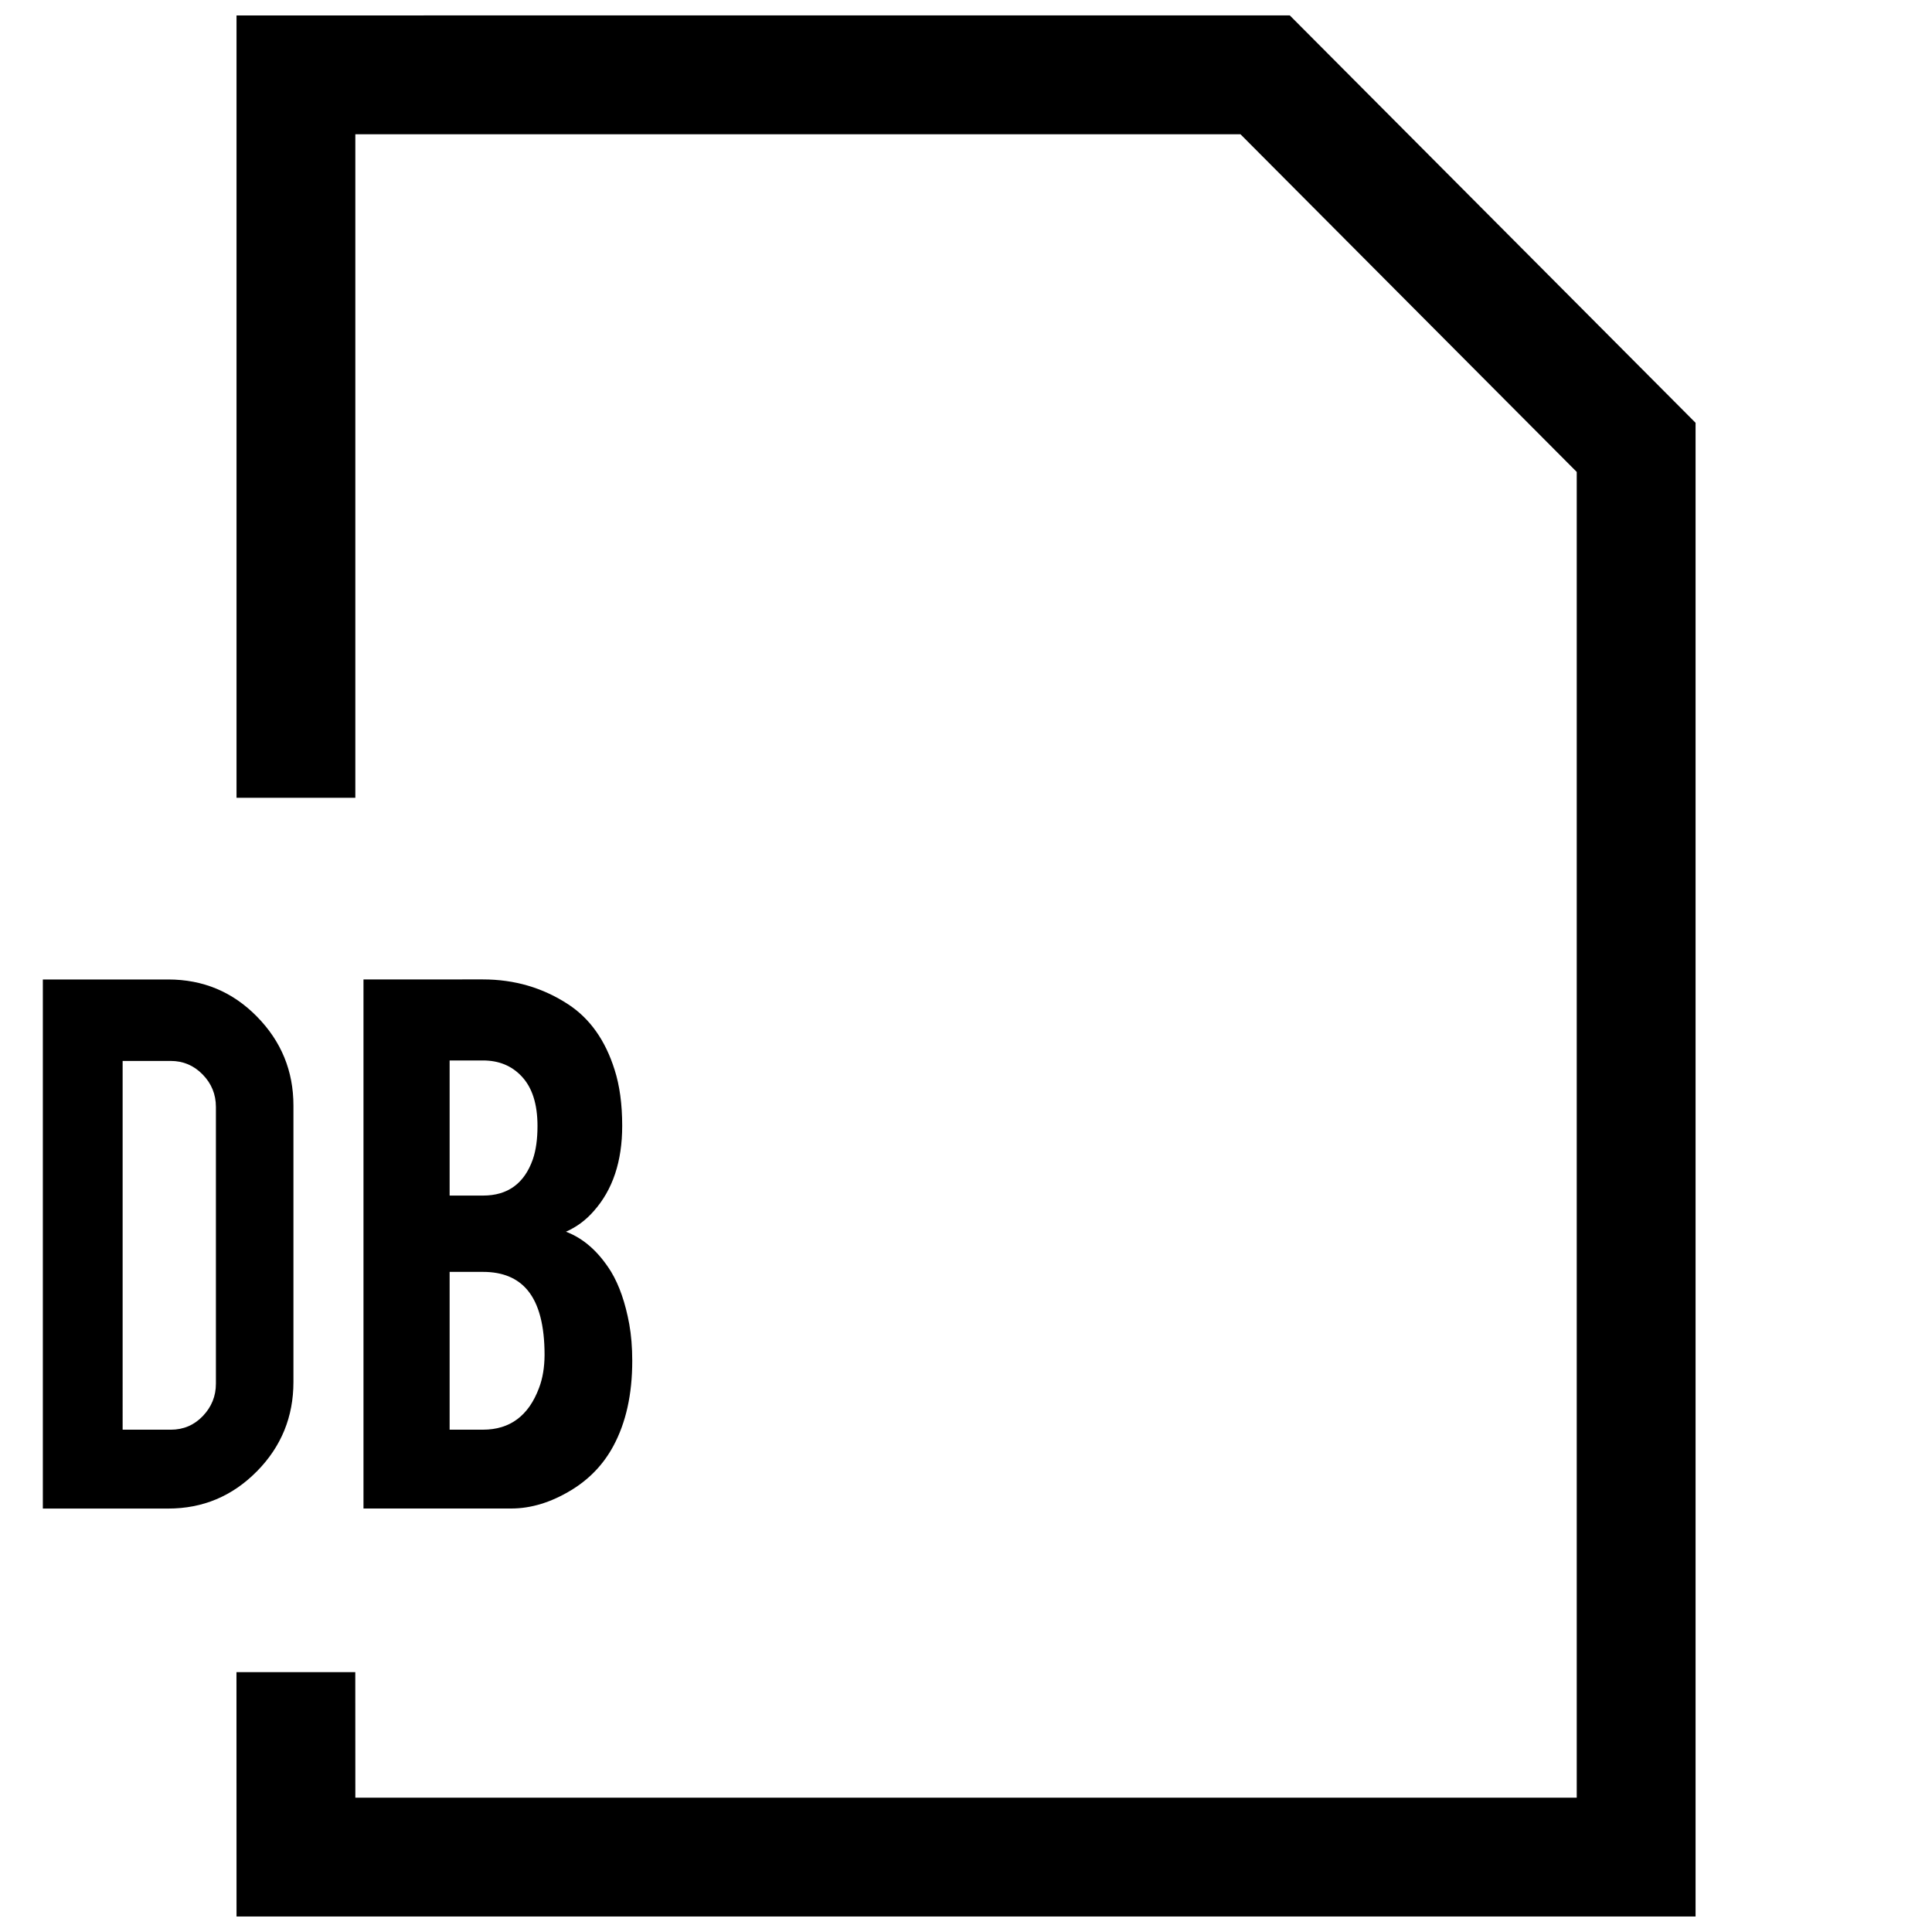
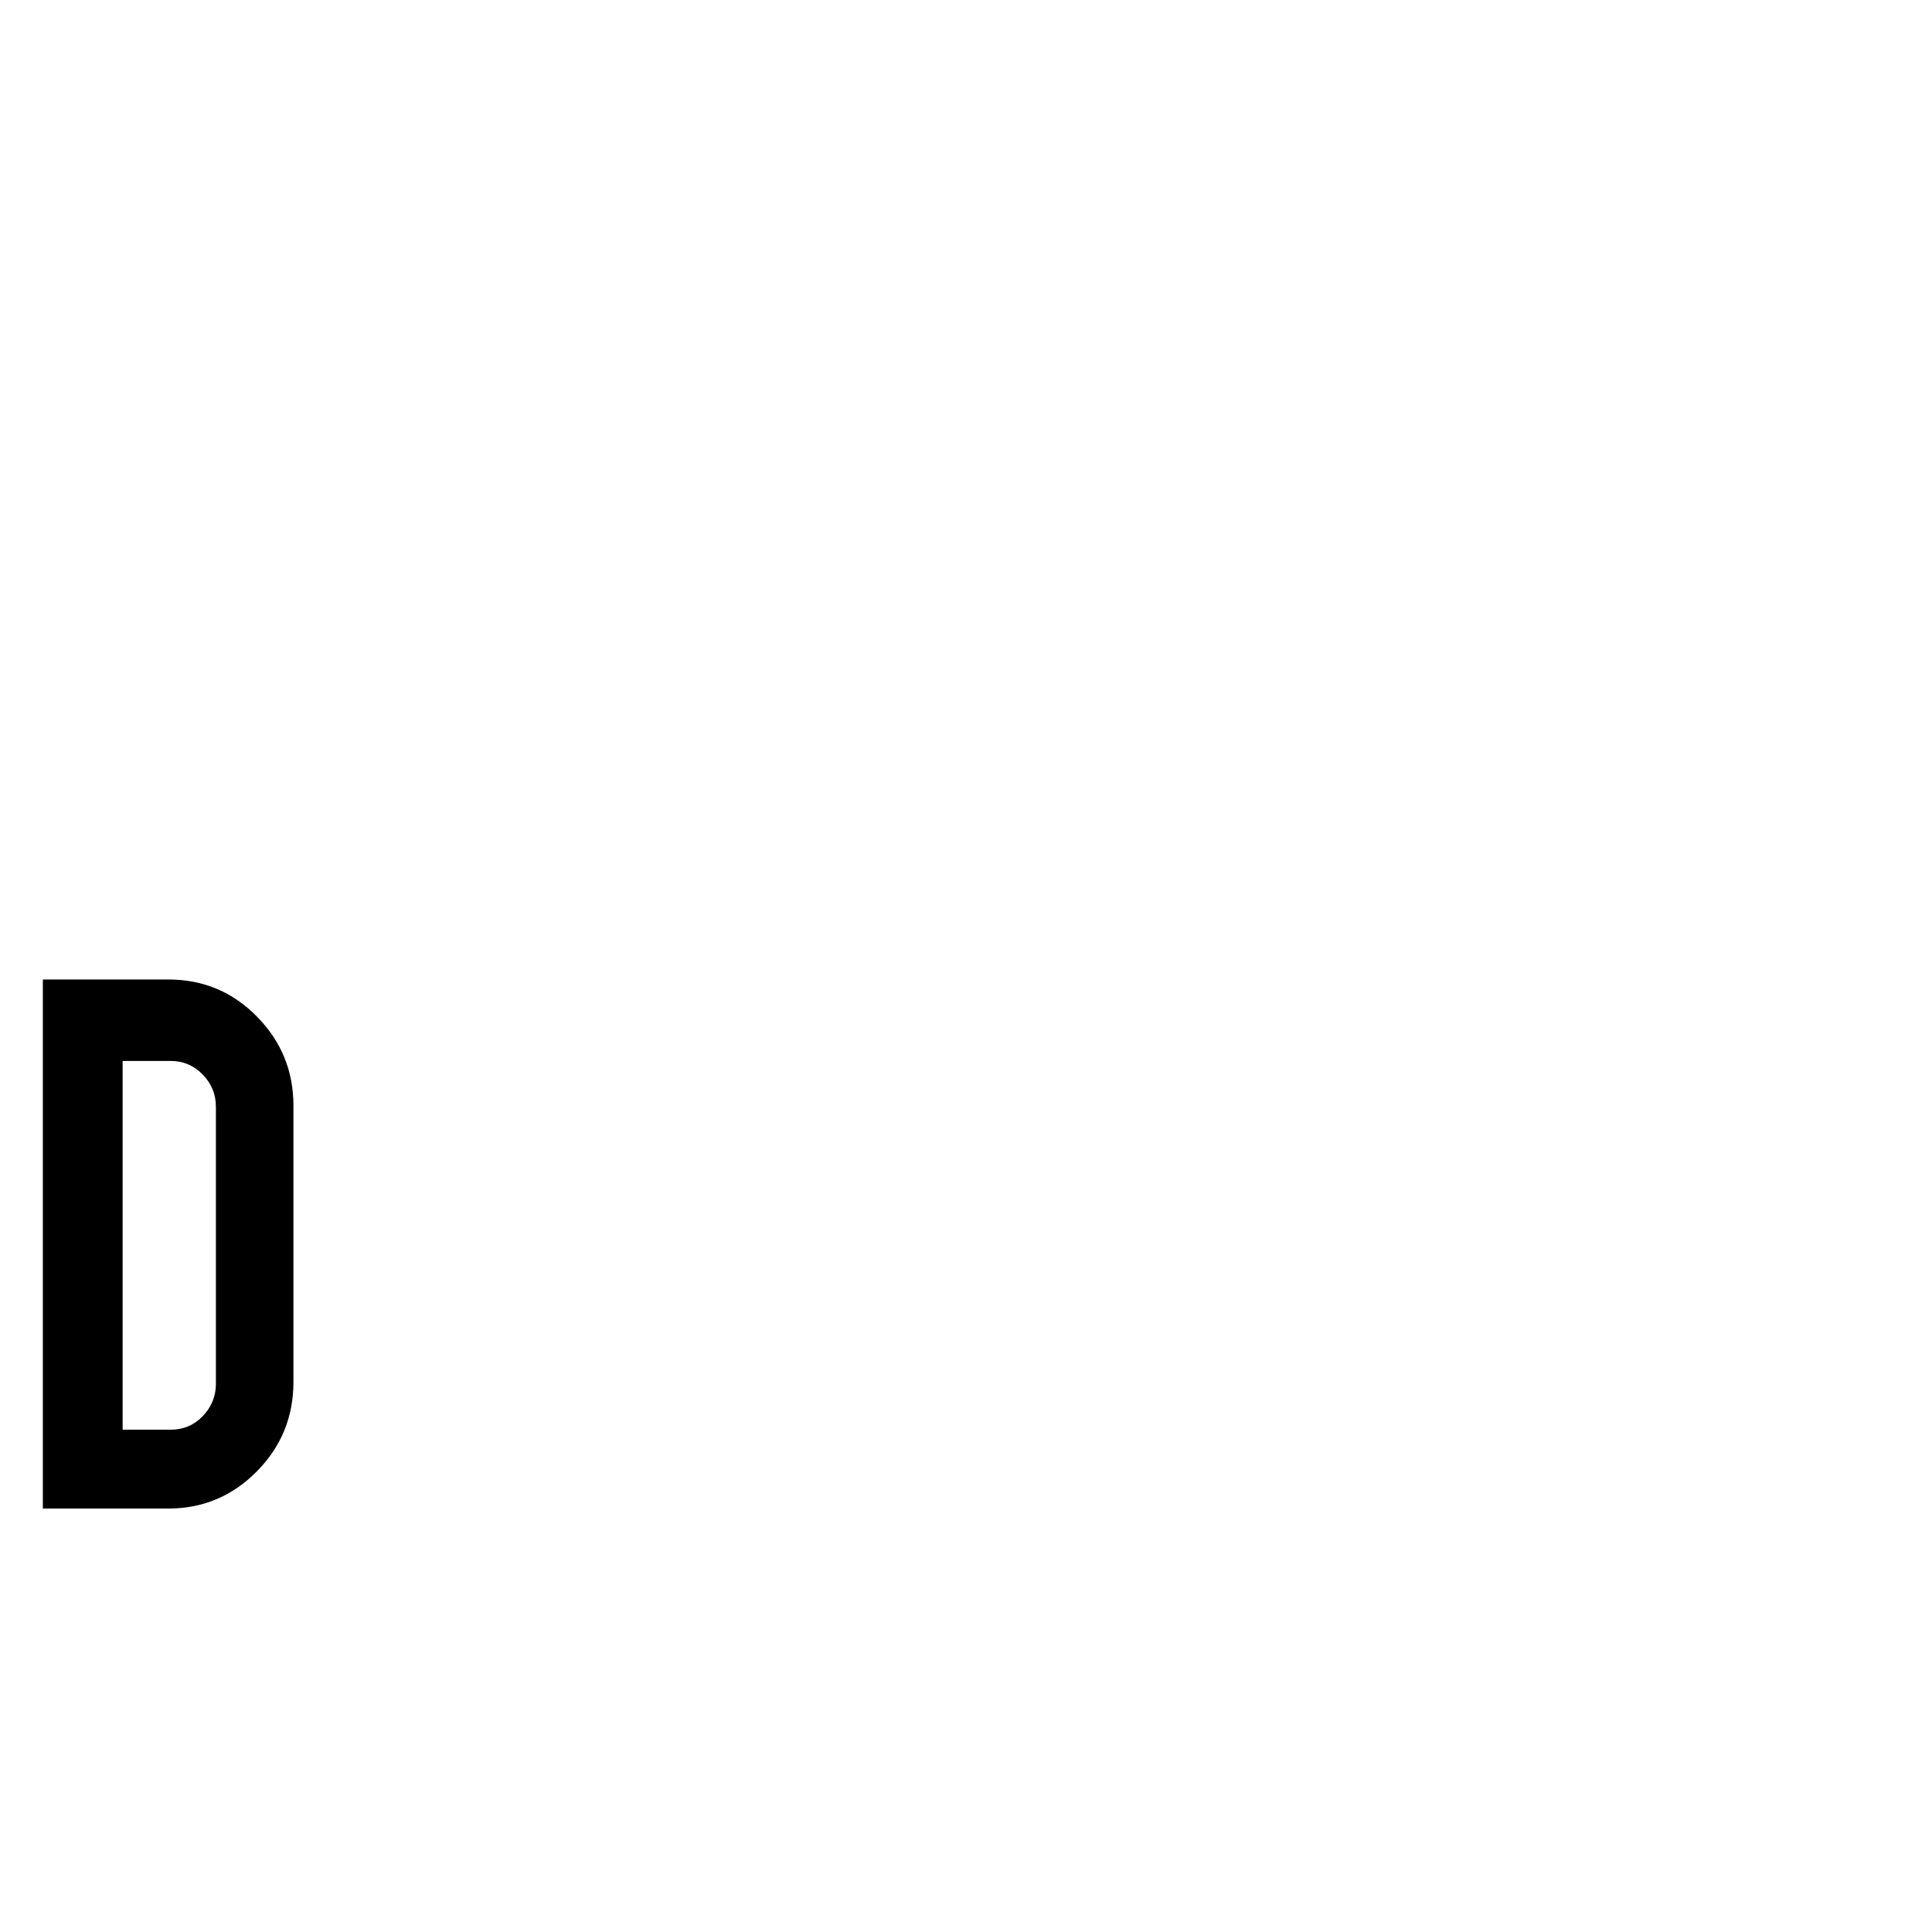
<svg xmlns="http://www.w3.org/2000/svg" width="800px" height="800px" version="1.1" viewBox="144 144 512 512">
  <defs>
    <clipPath id="a">
      <path d="m206 148.09h388v503.81h-388z" />
    </clipPath>
  </defs>
  <g clip-path="url(#a)">
-     <path d="m206.68 148.09v207.33h31.488v-175.84h234.57l89.113 89.488v351.34h-323.68l-0.016-33.281h-31.488l0.016 64.77h386.66v-395.85l-107.53-107.96z" />
-   </g>
+     </g>
  <path d="m212.05 533.95c6.488-6.566 9.715-14.469 9.715-23.711v-73.227c0-9.18-3.211-17.035-9.668-23.602-6.438-6.566-14.281-9.84-23.539-9.84l-33.203 0.004v140.21h33.203c9.18 0 17.004-3.273 23.492-9.84zm-35.551-108.79h12.754c3.273 0 6.094 1.18 8.438 3.574 2.348 2.394 3.527 5.258 3.527 8.613v73.352c0 3.289-1.148 6.141-3.465 8.566-2.297 2.41-5.148 3.621-8.5 3.621h-12.754z" />
-   <path d="m308.89 442.37c0-5.746-0.676-10.707-2.016-14.879-2.457-7.824-6.566-13.586-12.297-17.336-6.723-4.394-14.234-6.598-22.594-6.598l-31.656 0.004v140.21h39.141c5.289 0 10.629-1.637 15.996-4.914 4.769-2.914 8.453-6.785 11.066-11.617 3.352-6.203 5.023-13.715 5.023-22.594 0-3.59-0.27-6.832-0.789-9.73-1.039-5.668-2.644-10.281-4.801-13.871-3.289-5.289-7.273-8.848-11.98-10.629 2.852-1.258 5.305-3.086 7.383-5.481 5.019-5.648 7.523-13.172 7.523-22.57zm-45.734-17.336h8.848c4.172 0 7.559 1.387 10.172 4.141 2.852 2.977 4.266 7.383 4.266 13.211 0 3.512-0.41 6.438-1.227 8.832-2.25 6.406-6.644 9.621-13.195 9.621l-8.863-0.004zm23.695 86.781c-2.754 7.383-7.715 11.066-14.863 11.066h-8.832v-41.816h8.848c5.211 0 9.164 1.637 11.855 4.914 2.961 3.59 4.457 9.289 4.457 17.113-0.02 3.277-0.492 6.172-1.465 8.723z" />
</svg>